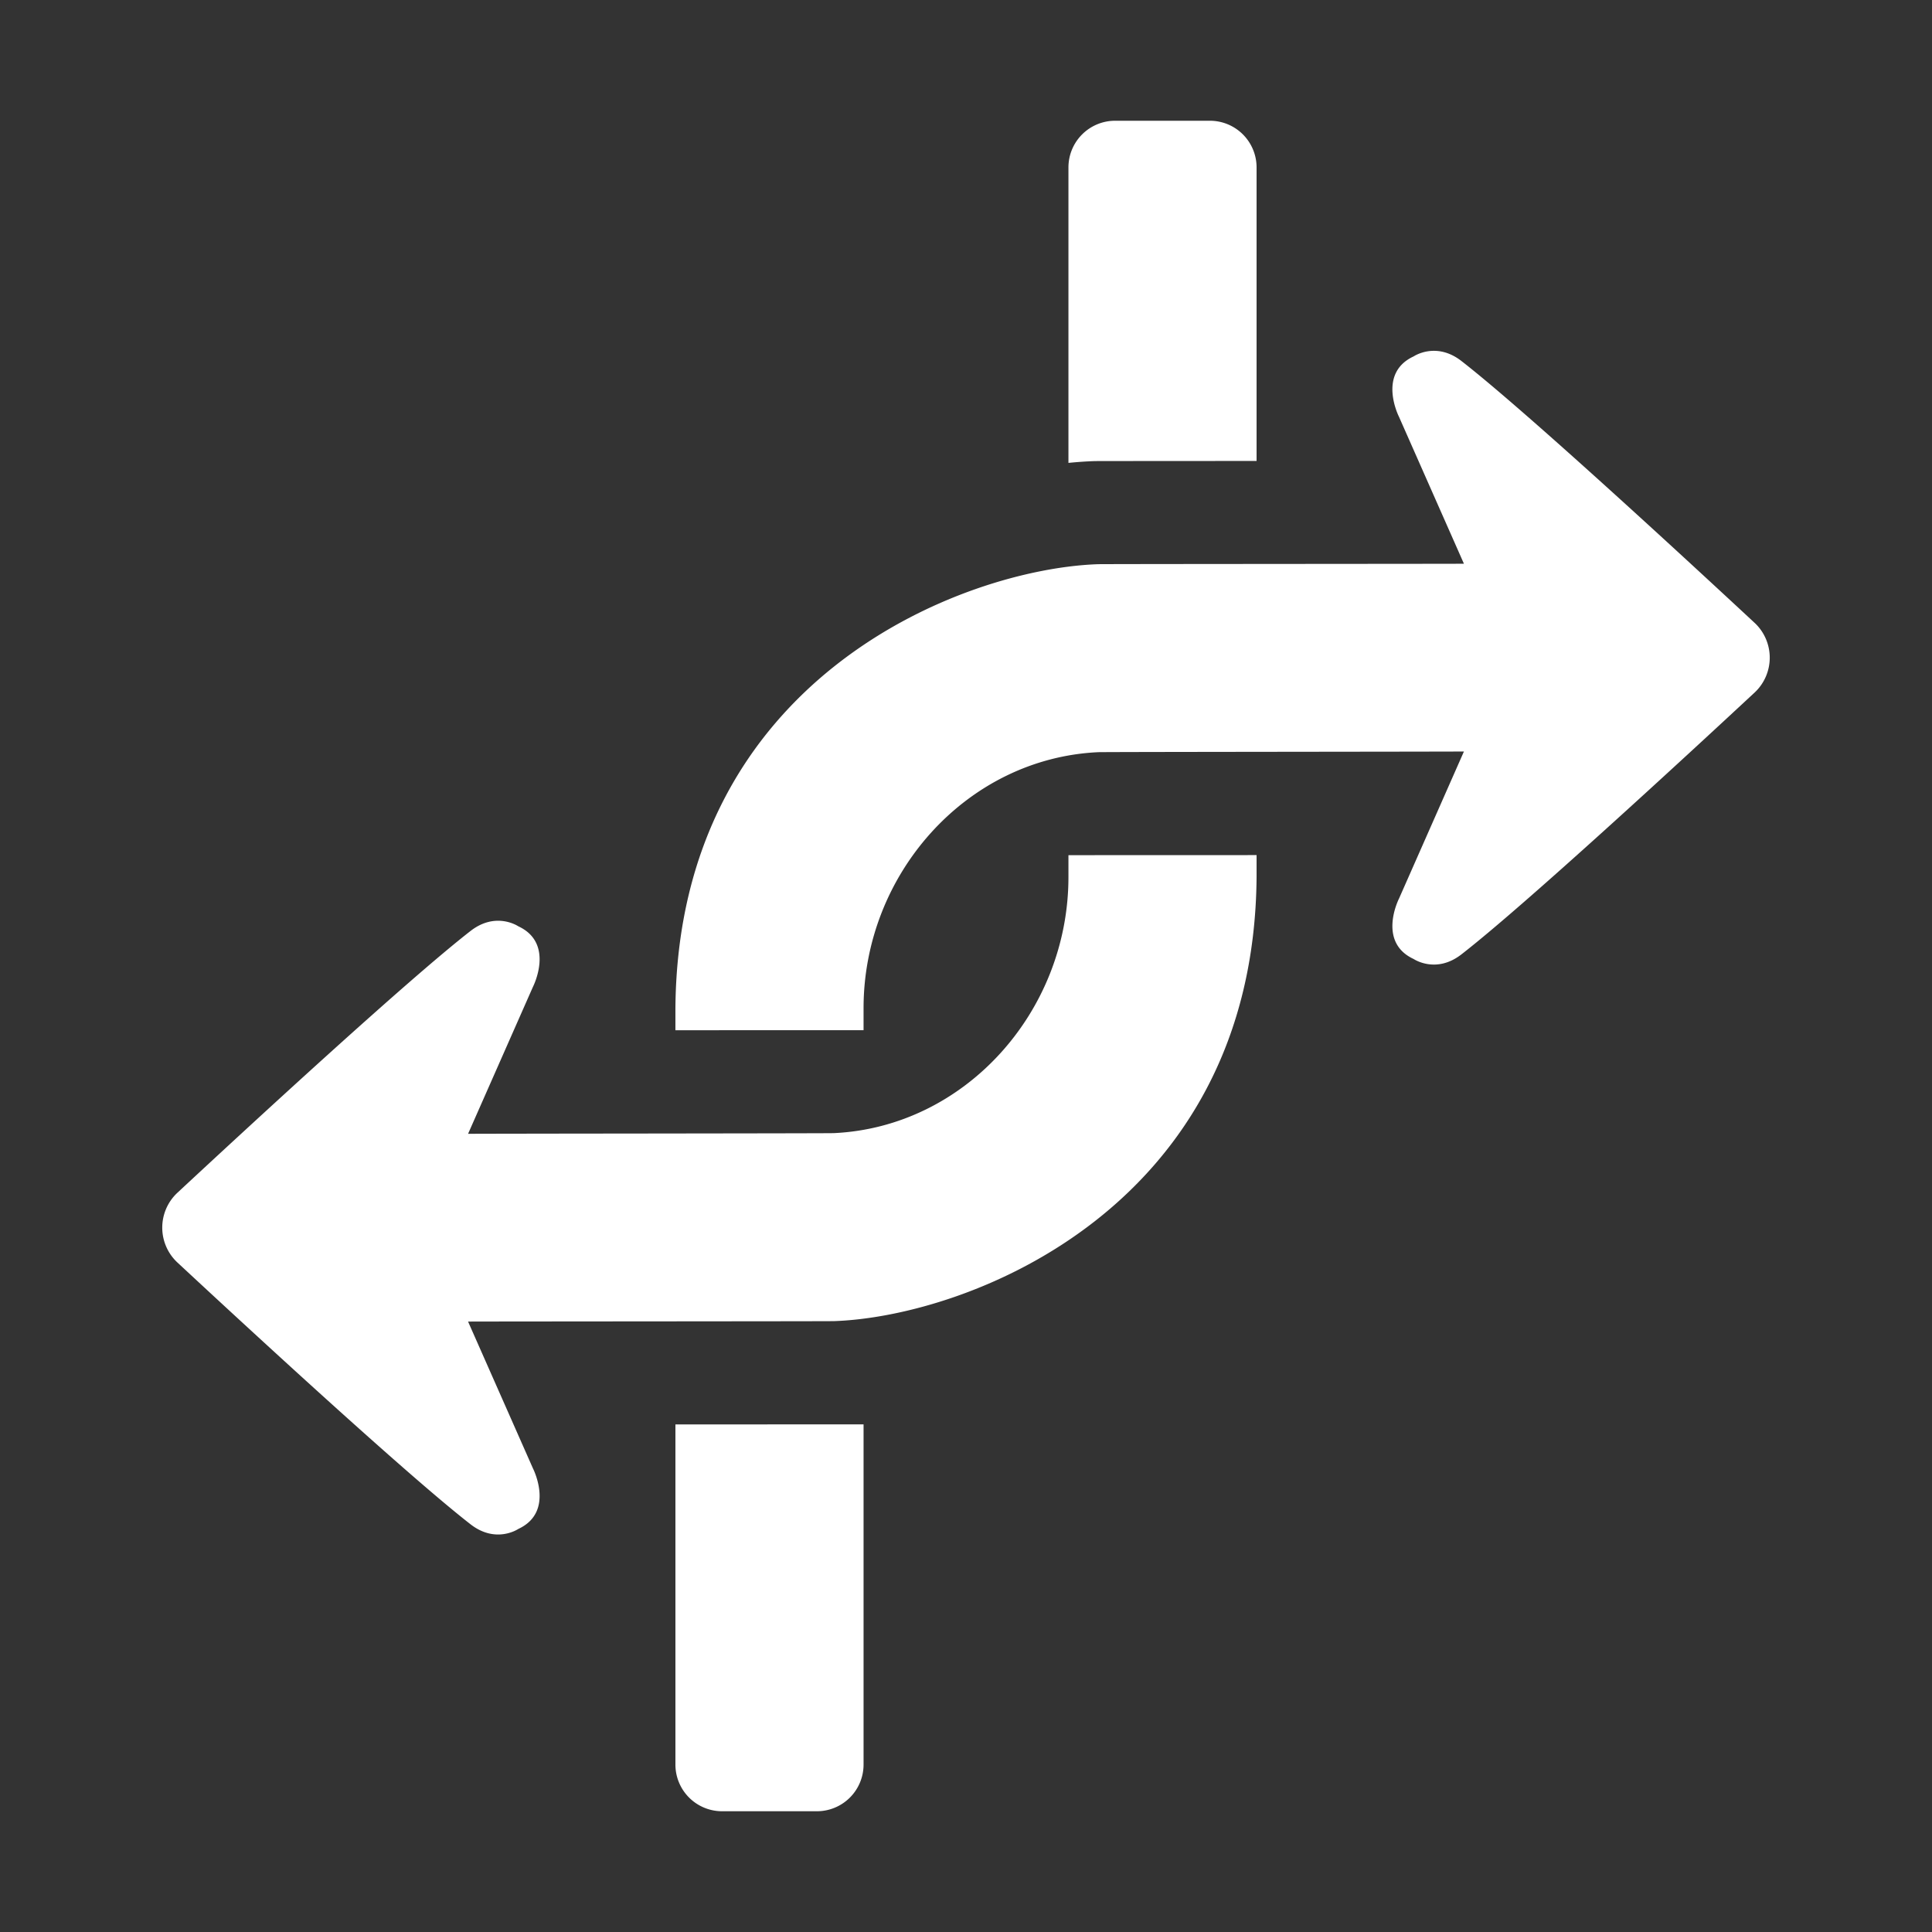
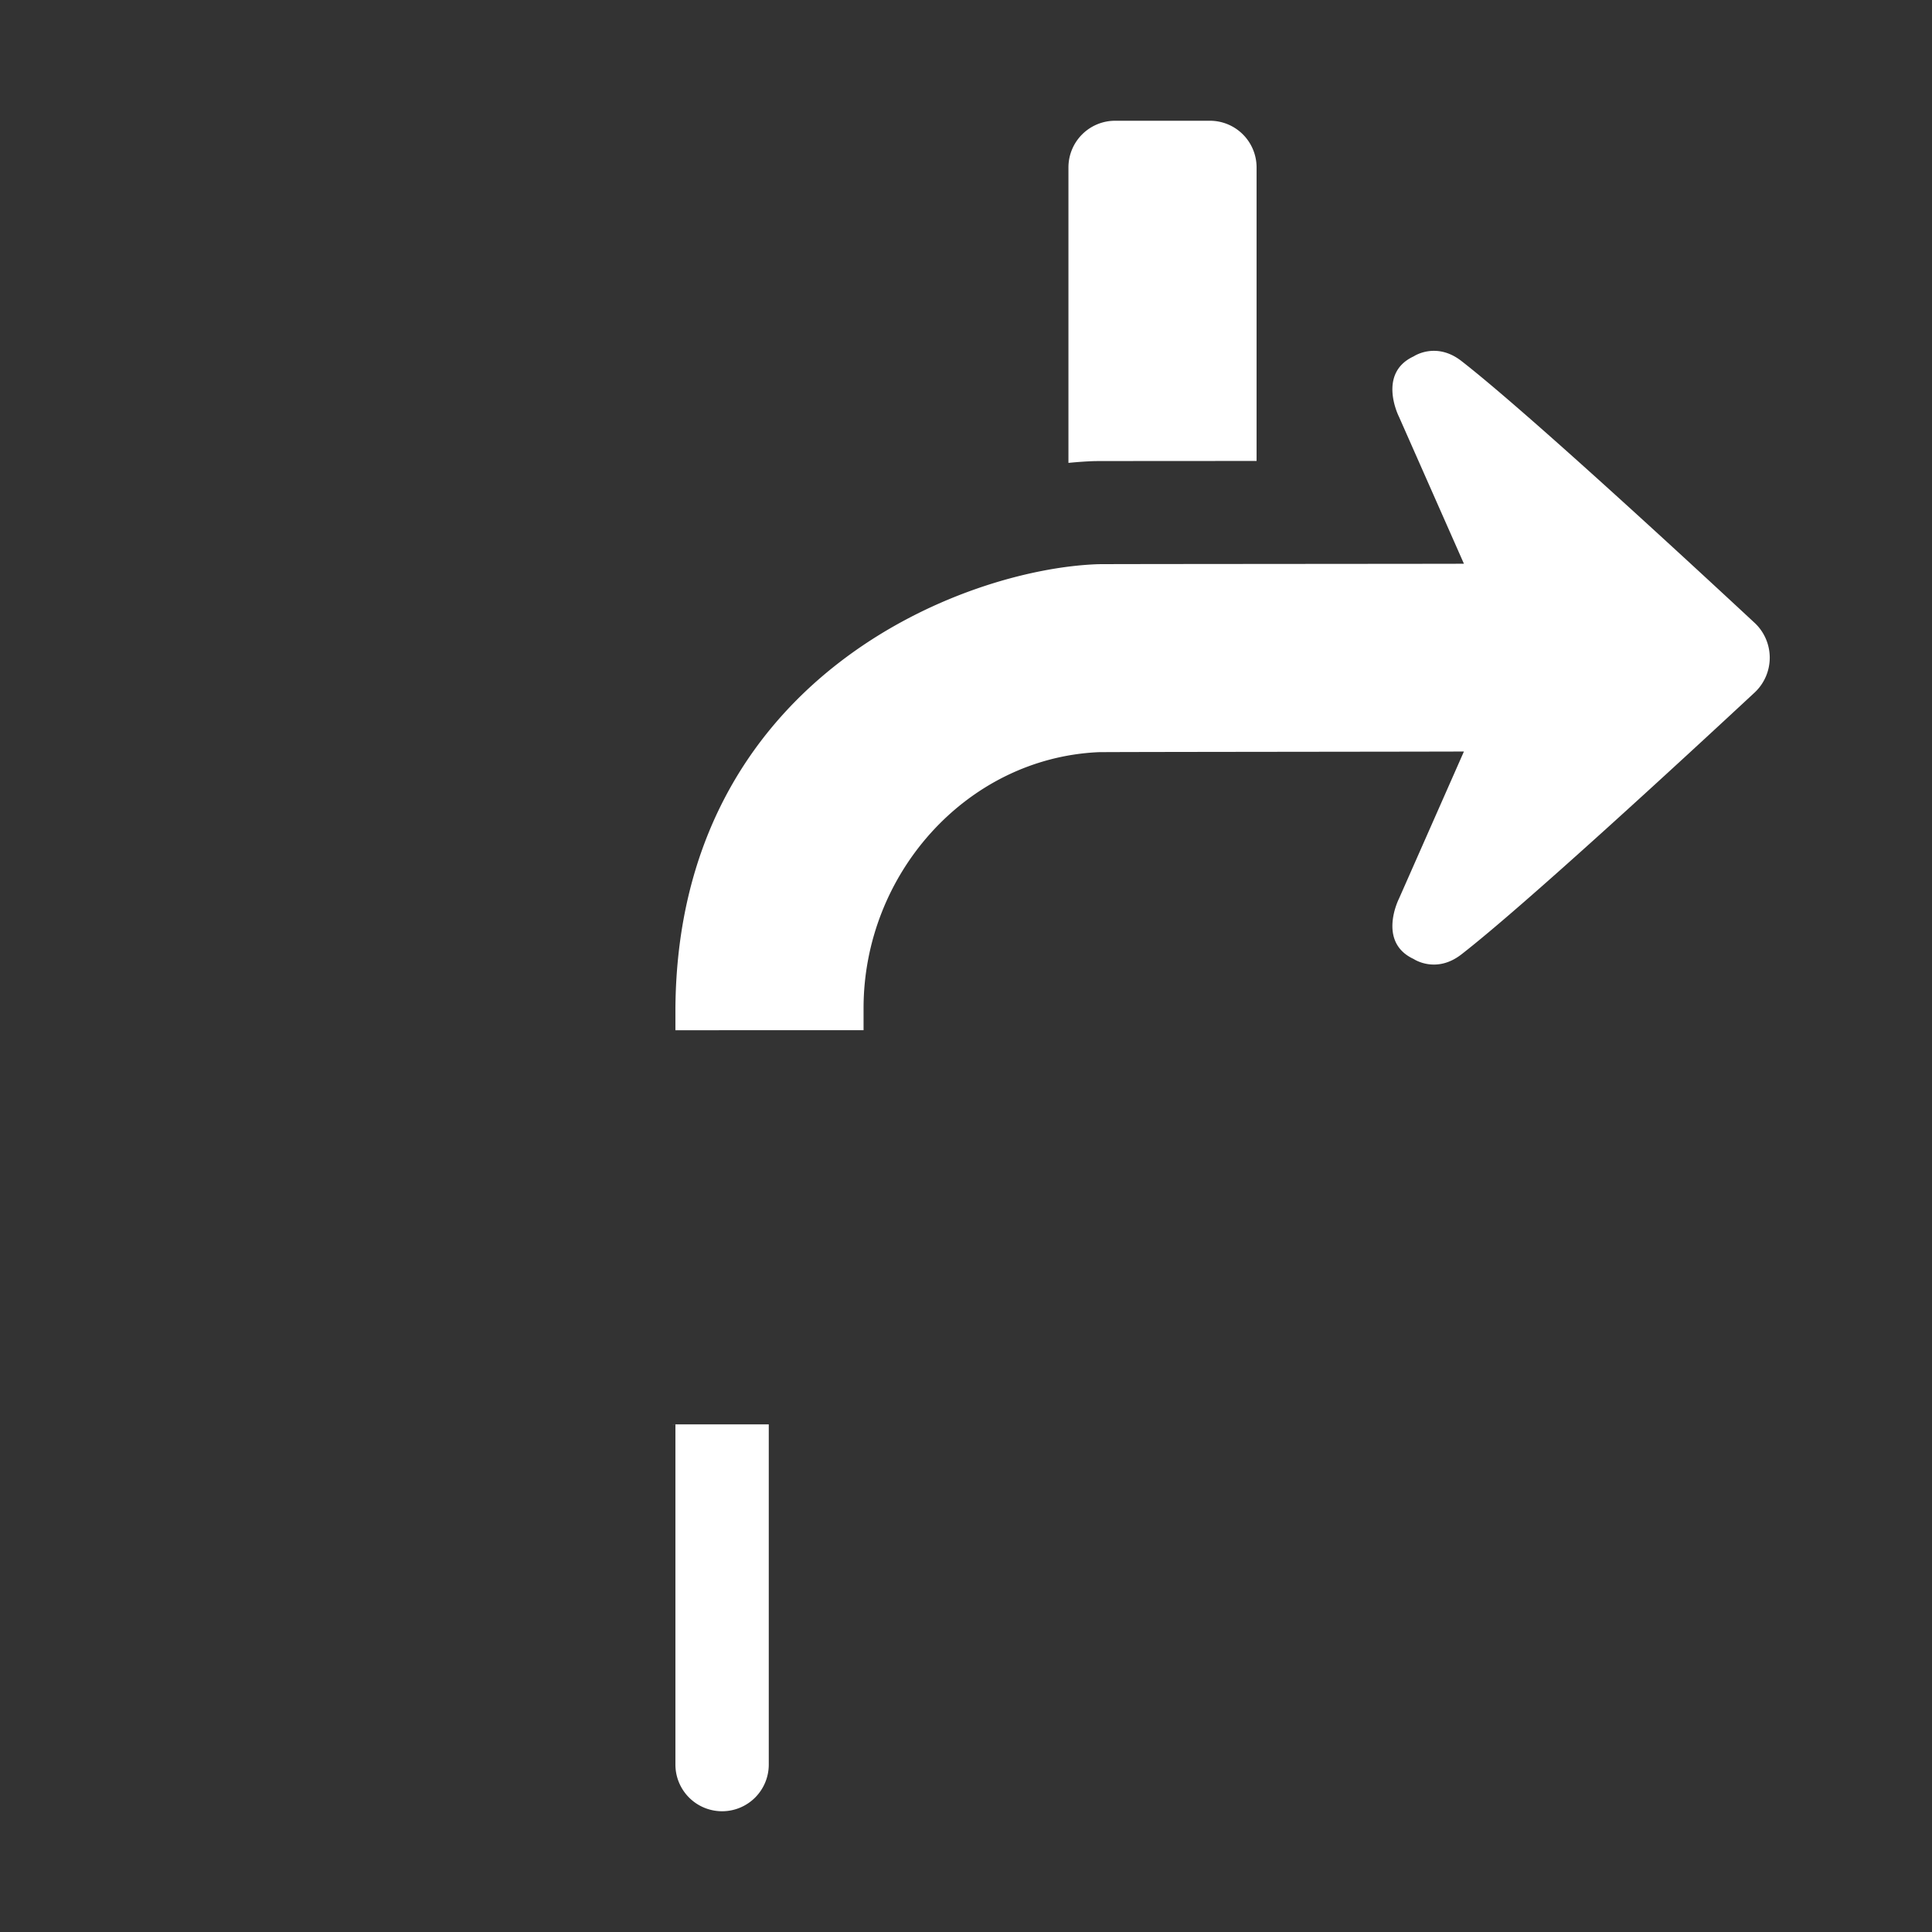
<svg xmlns="http://www.w3.org/2000/svg" id="Glyph" height="512" viewBox="0 0 512 512" width="512">
  <rect x="0" y="0" width="512" height="512" fill="#333333" stroke="none" />
  <style type="text/css">.st0{fill:#ffffff;}</style>
  <g id="Arrow-49">
    <path class="st0" d="m290.123 122.195c.464-.015 19.614-.026 42.884-.037l-0-77.789a12.369 12.369 0 0 0 -12.369-12.369l-25.121 0a12.369 12.369 0 0 0 -12.369 12.369l0 78.301c2.431-.242 4.765-.401 6.976-.475z" />
    <path class="st0" d="m465.091 165.156c-19.038-17.705-61.181-56.577-77.805-69.49-6.75-5.242-12.657-1.217-12.657-1.217-9.76 4.527-3.872 16.032-3.872 16.032l17.198 38.914c-2.036.036-95.251.067-96.92.121-35.605 1.19-111.37 30.073-112.044 117.679v5.827c16.016-.005 33.25-.01 49.86-.015v-5.813c-0-35.568 27.301-66.226 62.185-67.857 1.669-.079 94.882-.13 96.92-.184l-17.197 38.96s-5.889 11.506 3.872 16.032c0 0 5.907 4.023 12.657-1.223 16.624-12.907 58.766-51.782 77.804-69.485a12.644 12.644 0 0 0 -0-18.282z" />
-     <path class="st0" d="m178.993 377.486 0 90.145a12.37 12.37 0 0 0 12.37 12.369l25.121-0a12.369 12.369 0 0 0 12.369-12.369l-0-90.157c-16.575.004-33.773.008-49.86.012z" />
-     <path class="st0" d="m283.148 226.628v5.807c0 35.568-27.301 66.226-62.185 67.857-1.669.078-94.882.13-96.92.184l17.197-38.96s5.889-11.506-3.872-16.032c0 0-5.907-4.022-12.657 1.223-16.624 12.907-58.766 51.782-77.804 69.485a12.643 12.643 0 0 0 0 18.282c19.038 17.705 61.181 56.577 77.805 69.49 6.75 5.243 12.657 1.217 12.657 1.217 9.76-4.527 3.872-16.032 3.872-16.032l-17.198-38.914c2.036-.036 95.251-.067 96.92-.121 35.605-1.19 111.37-30.073 112.044-117.679v-5.824c-16.598.005-34.045.011-49.86.017z" />
+     <path class="st0" d="m178.993 377.486 0 90.145a12.37 12.37 0 0 0 12.37 12.369a12.369 12.369 0 0 0 12.369-12.369l-0-90.157c-16.575.004-33.773.008-49.86.012z" />
  </g>
</svg>